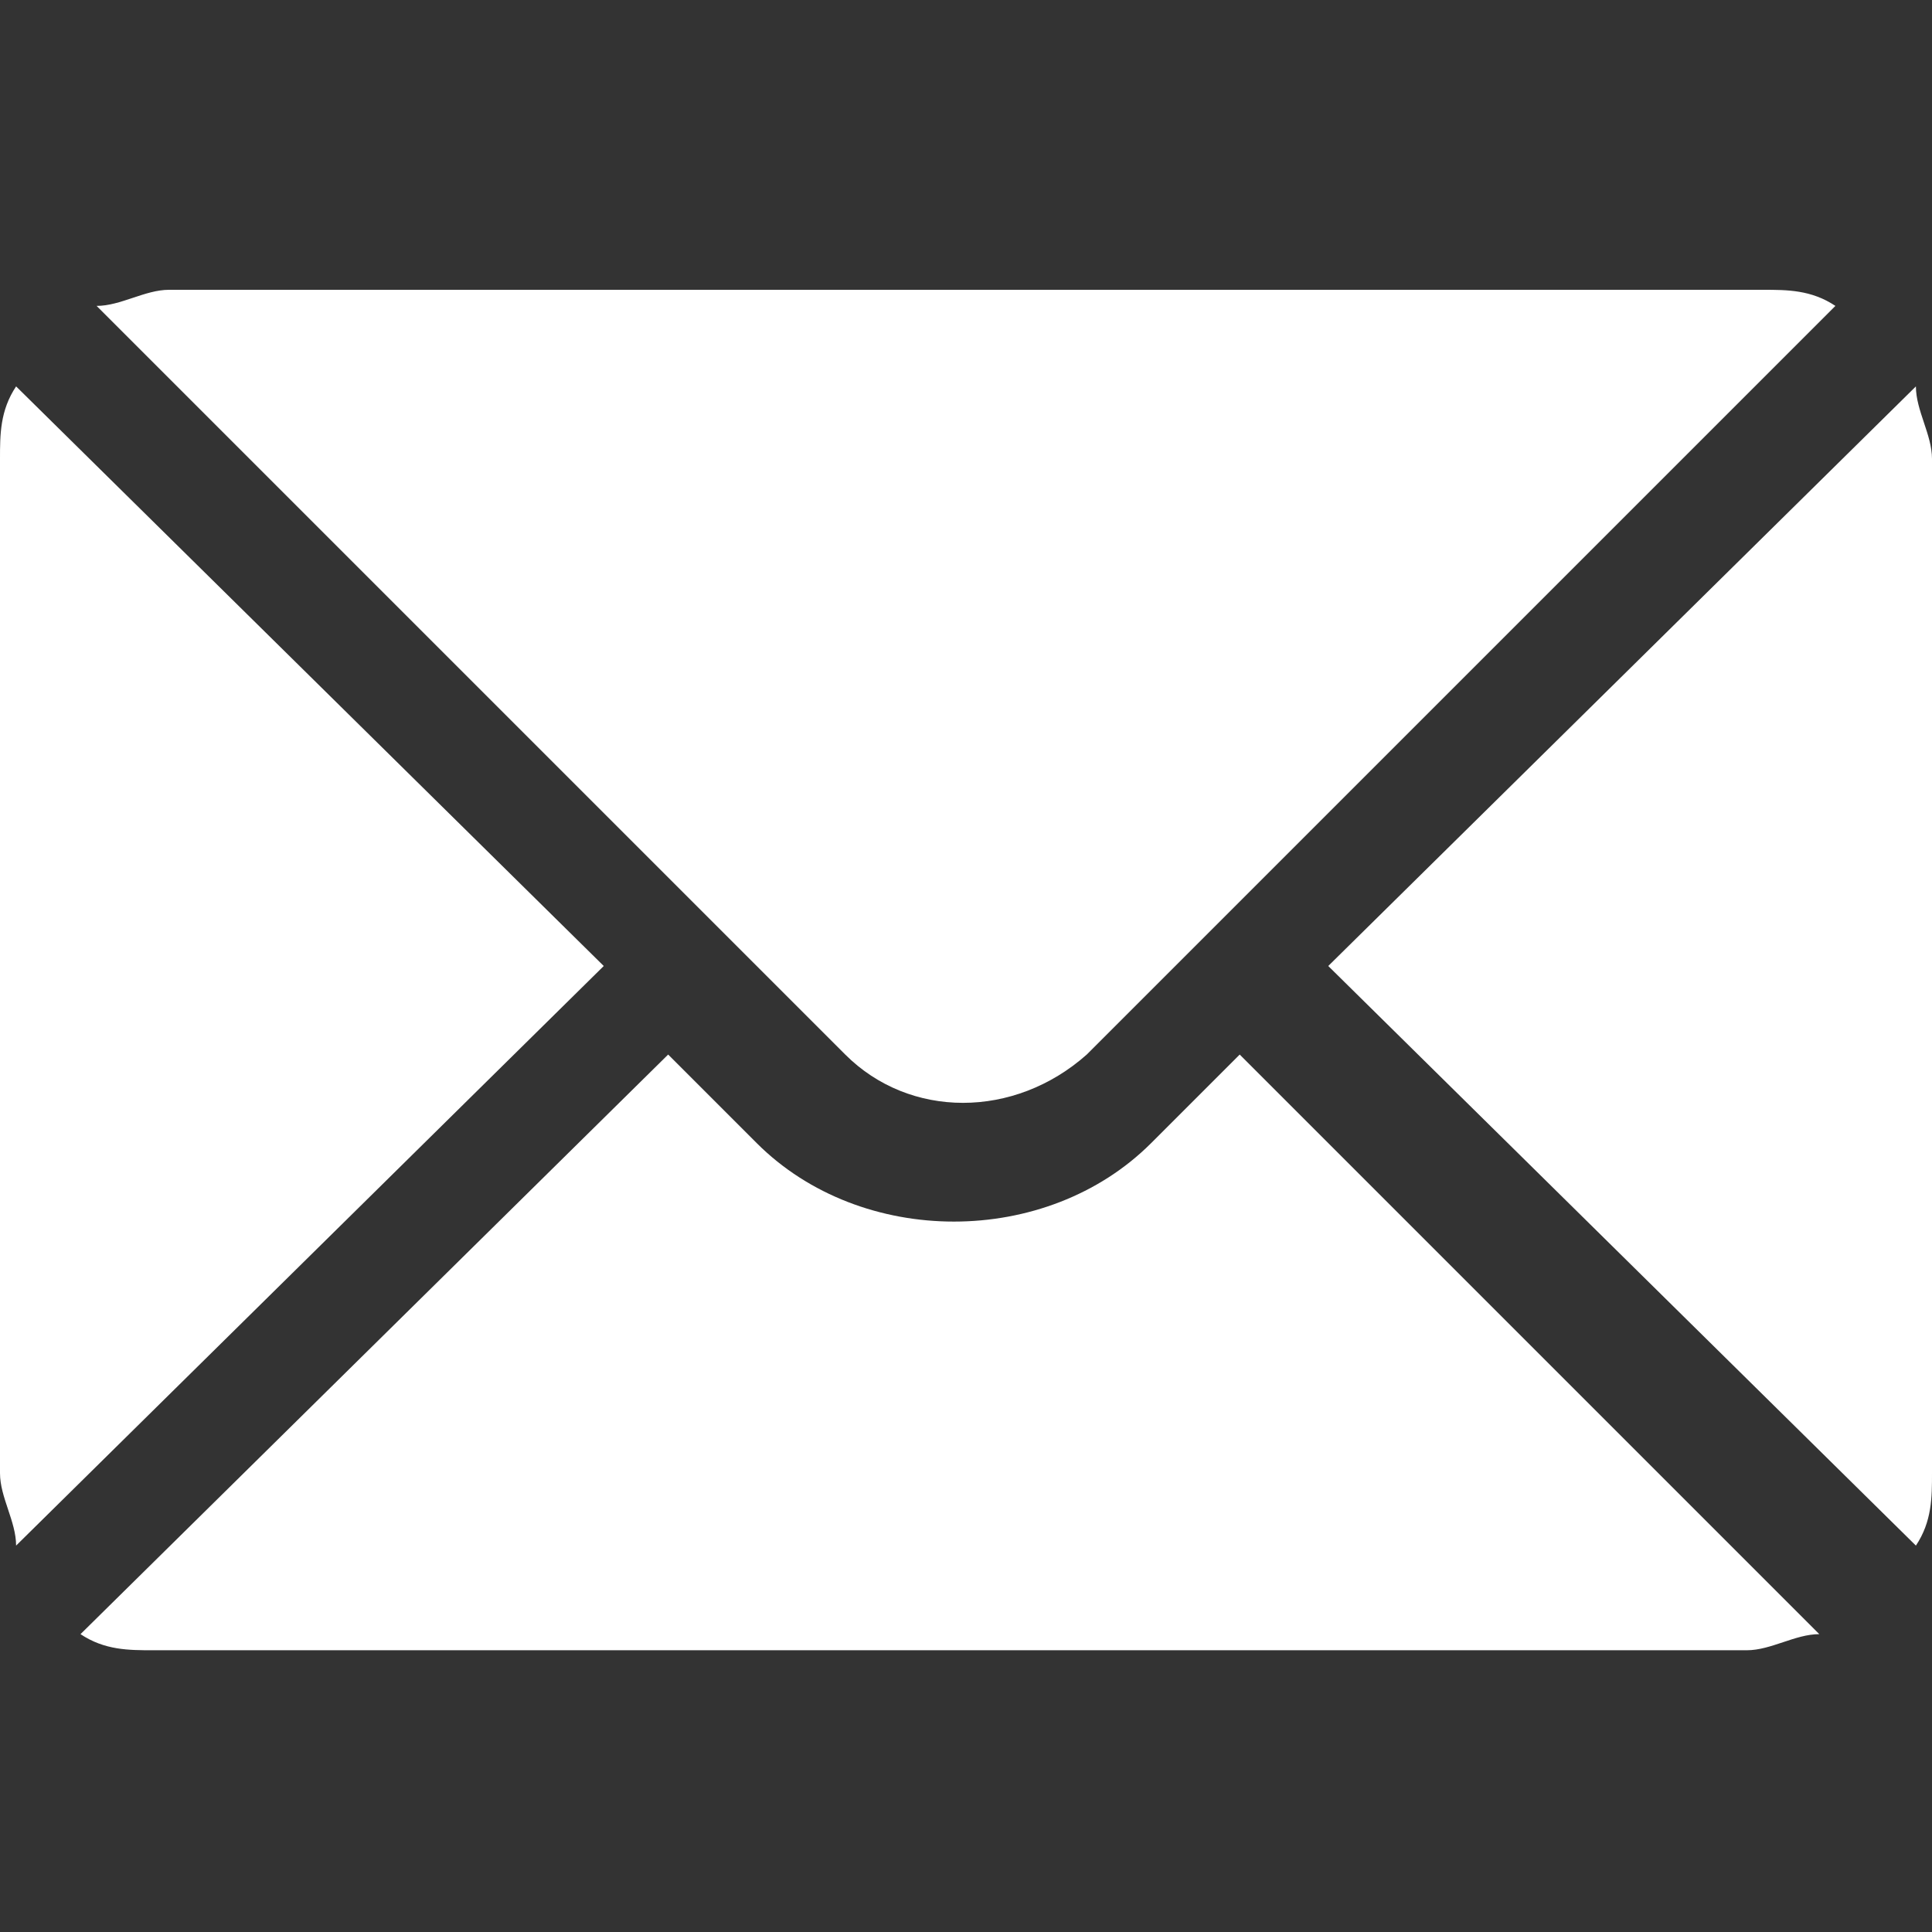
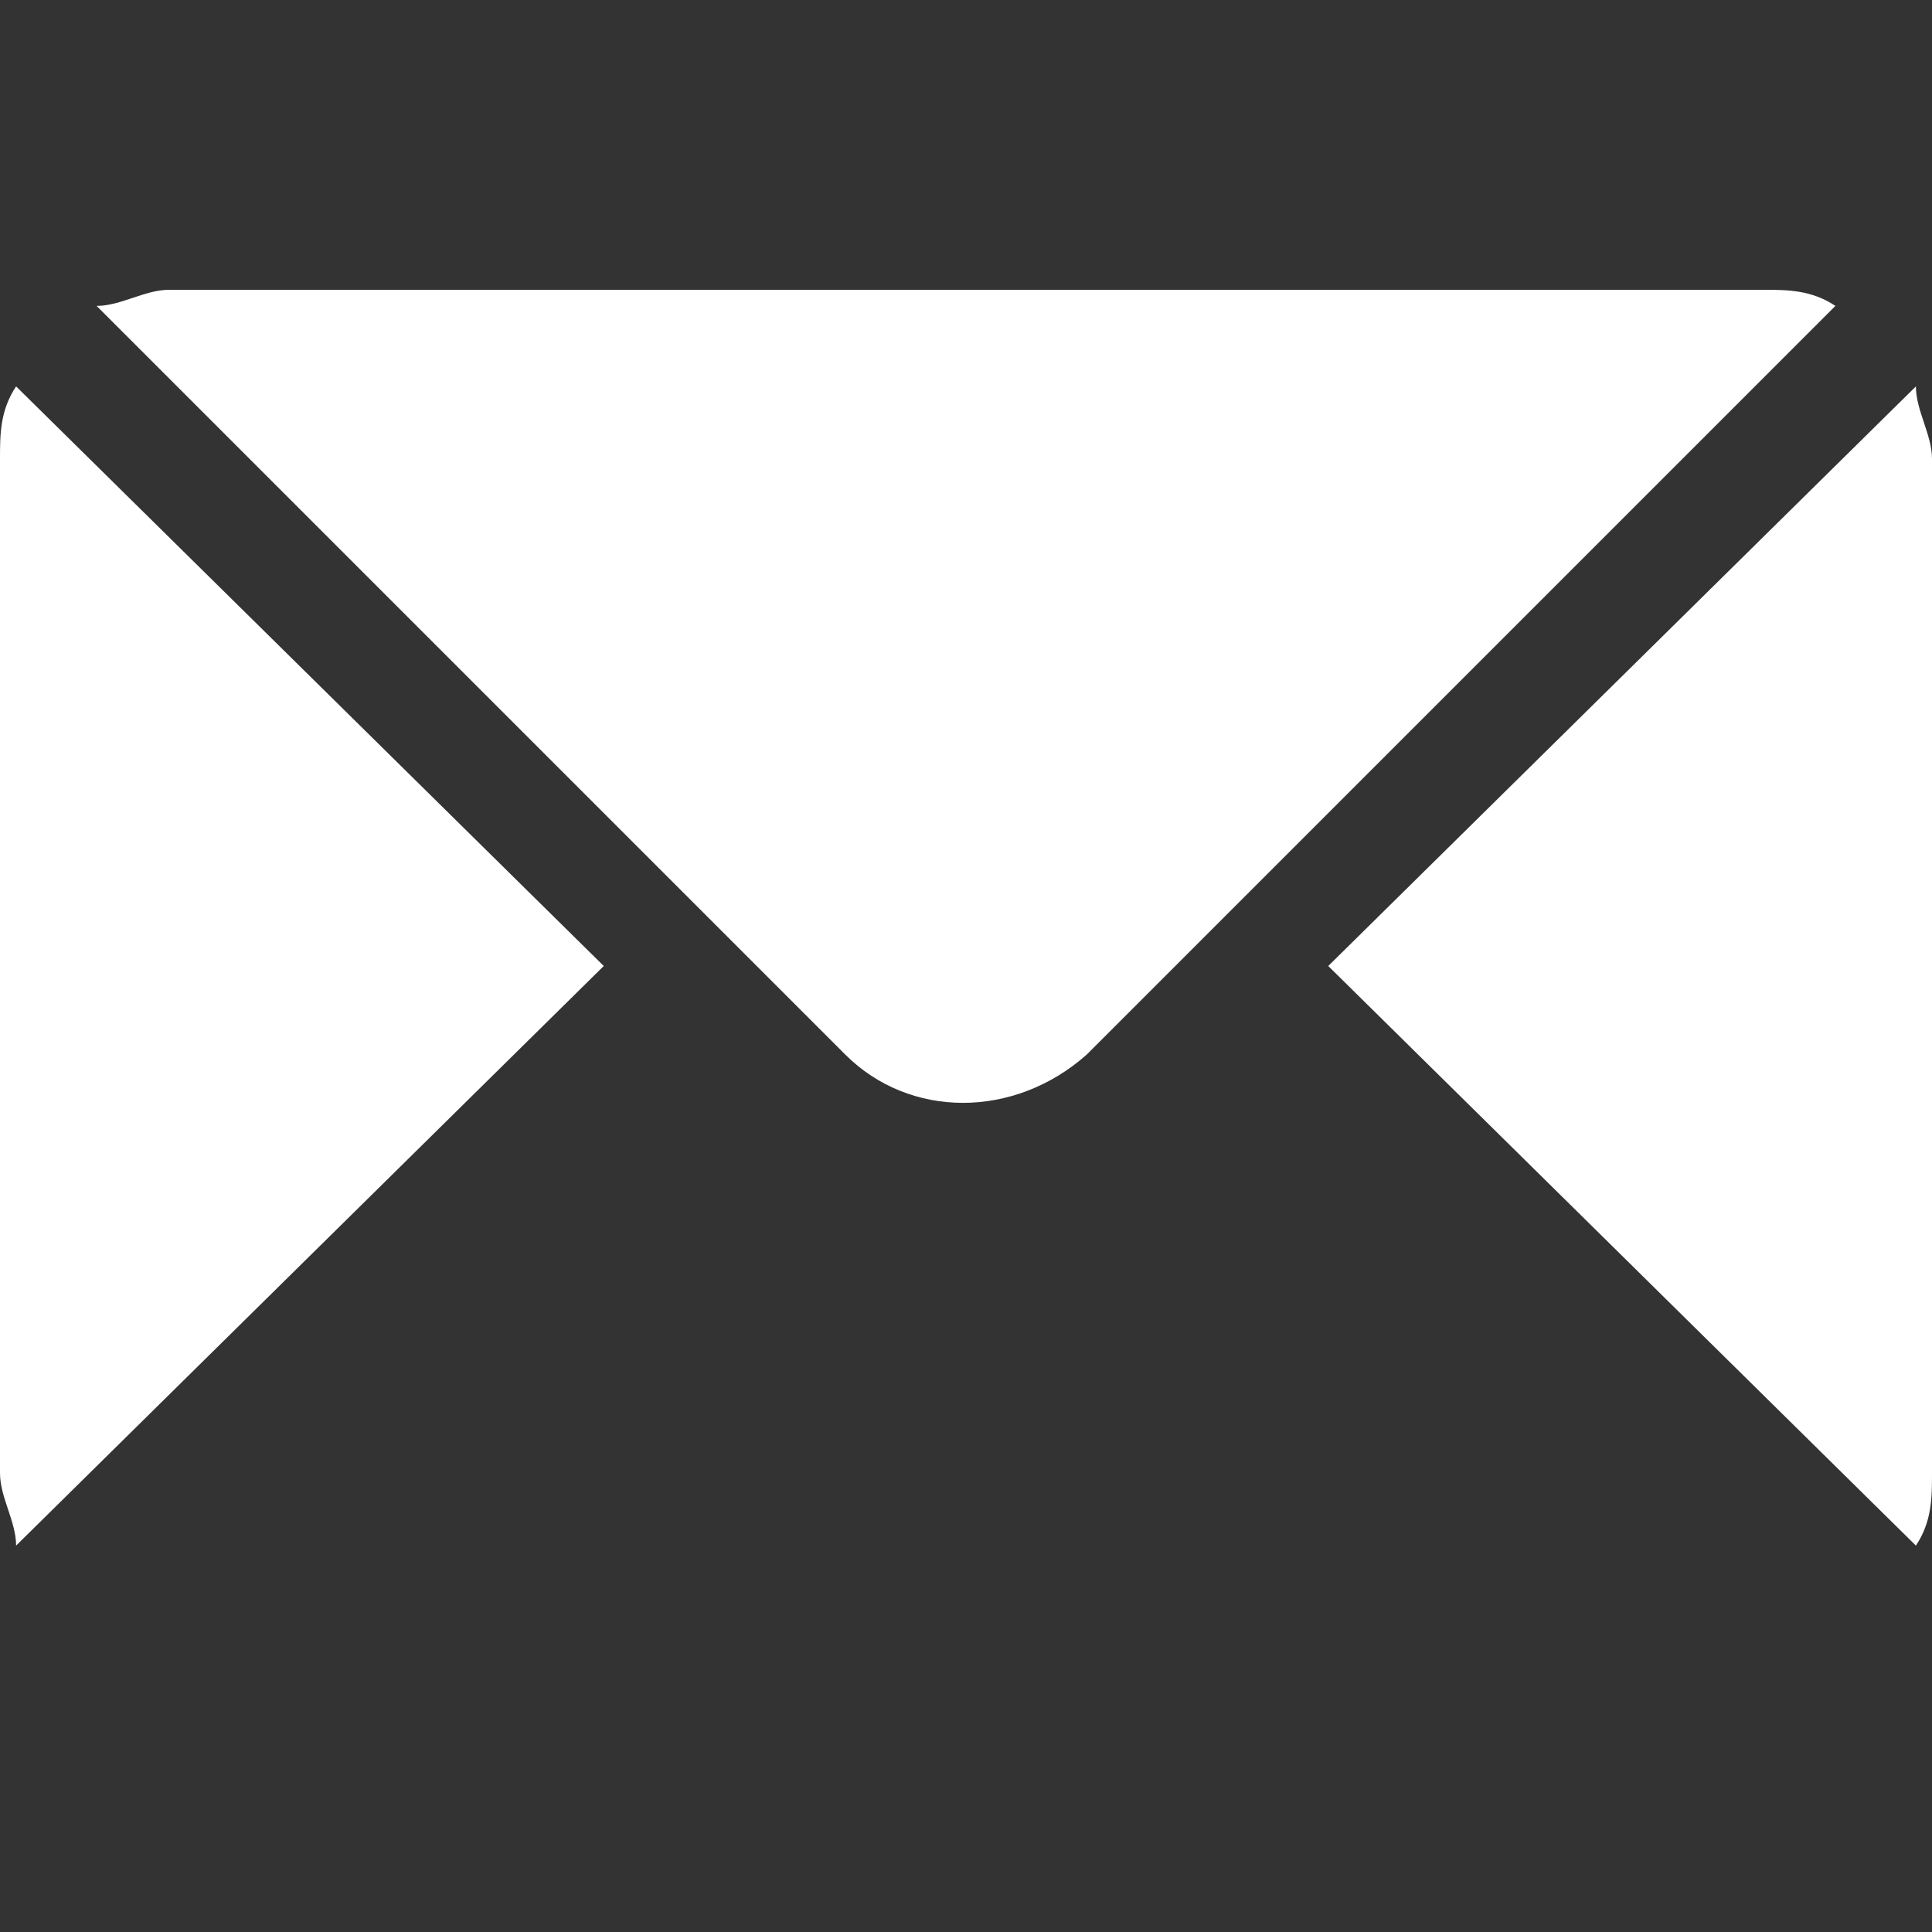
<svg xmlns="http://www.w3.org/2000/svg" version="1.1" id="Layer_1" x="0" y="0" viewBox="0 0 24 24" xml:space="preserve">
  <rect x="0" y="0" width="24" height="24" fill="#333333" stroke="none" />
  <style>.st0{fill:#fff}</style>
  <path class="st0" d="M23.8 4.8L16.5 12l7.3 7.2c.2-.3.2-.6.2-.9V5.7c0-.3-.2-.6-.2-.9zm-1.9-1.2H2.1c-.3 0-.6.2-.9.2l9.3 9.3c.8.8 2.1.8 3 0l9.3-9.3c-.3-.2-.6-.2-.9-.2zM.2 4.8c-.2.3-.2.6-.2.9v12.6c0 .3.2.6.2.9L7.5 12 .2 4.8z" />
-   <path class="st0" d="M15.4 13.1l-1.1 1.1c-1.3 1.3-3.6 1.3-4.9 0l-1.1-1.1L1 20.3c.3.2.6.2.9.2h19.8c.3 0 .6-.2.9-.2l-7.2-7.2z" />
</svg>